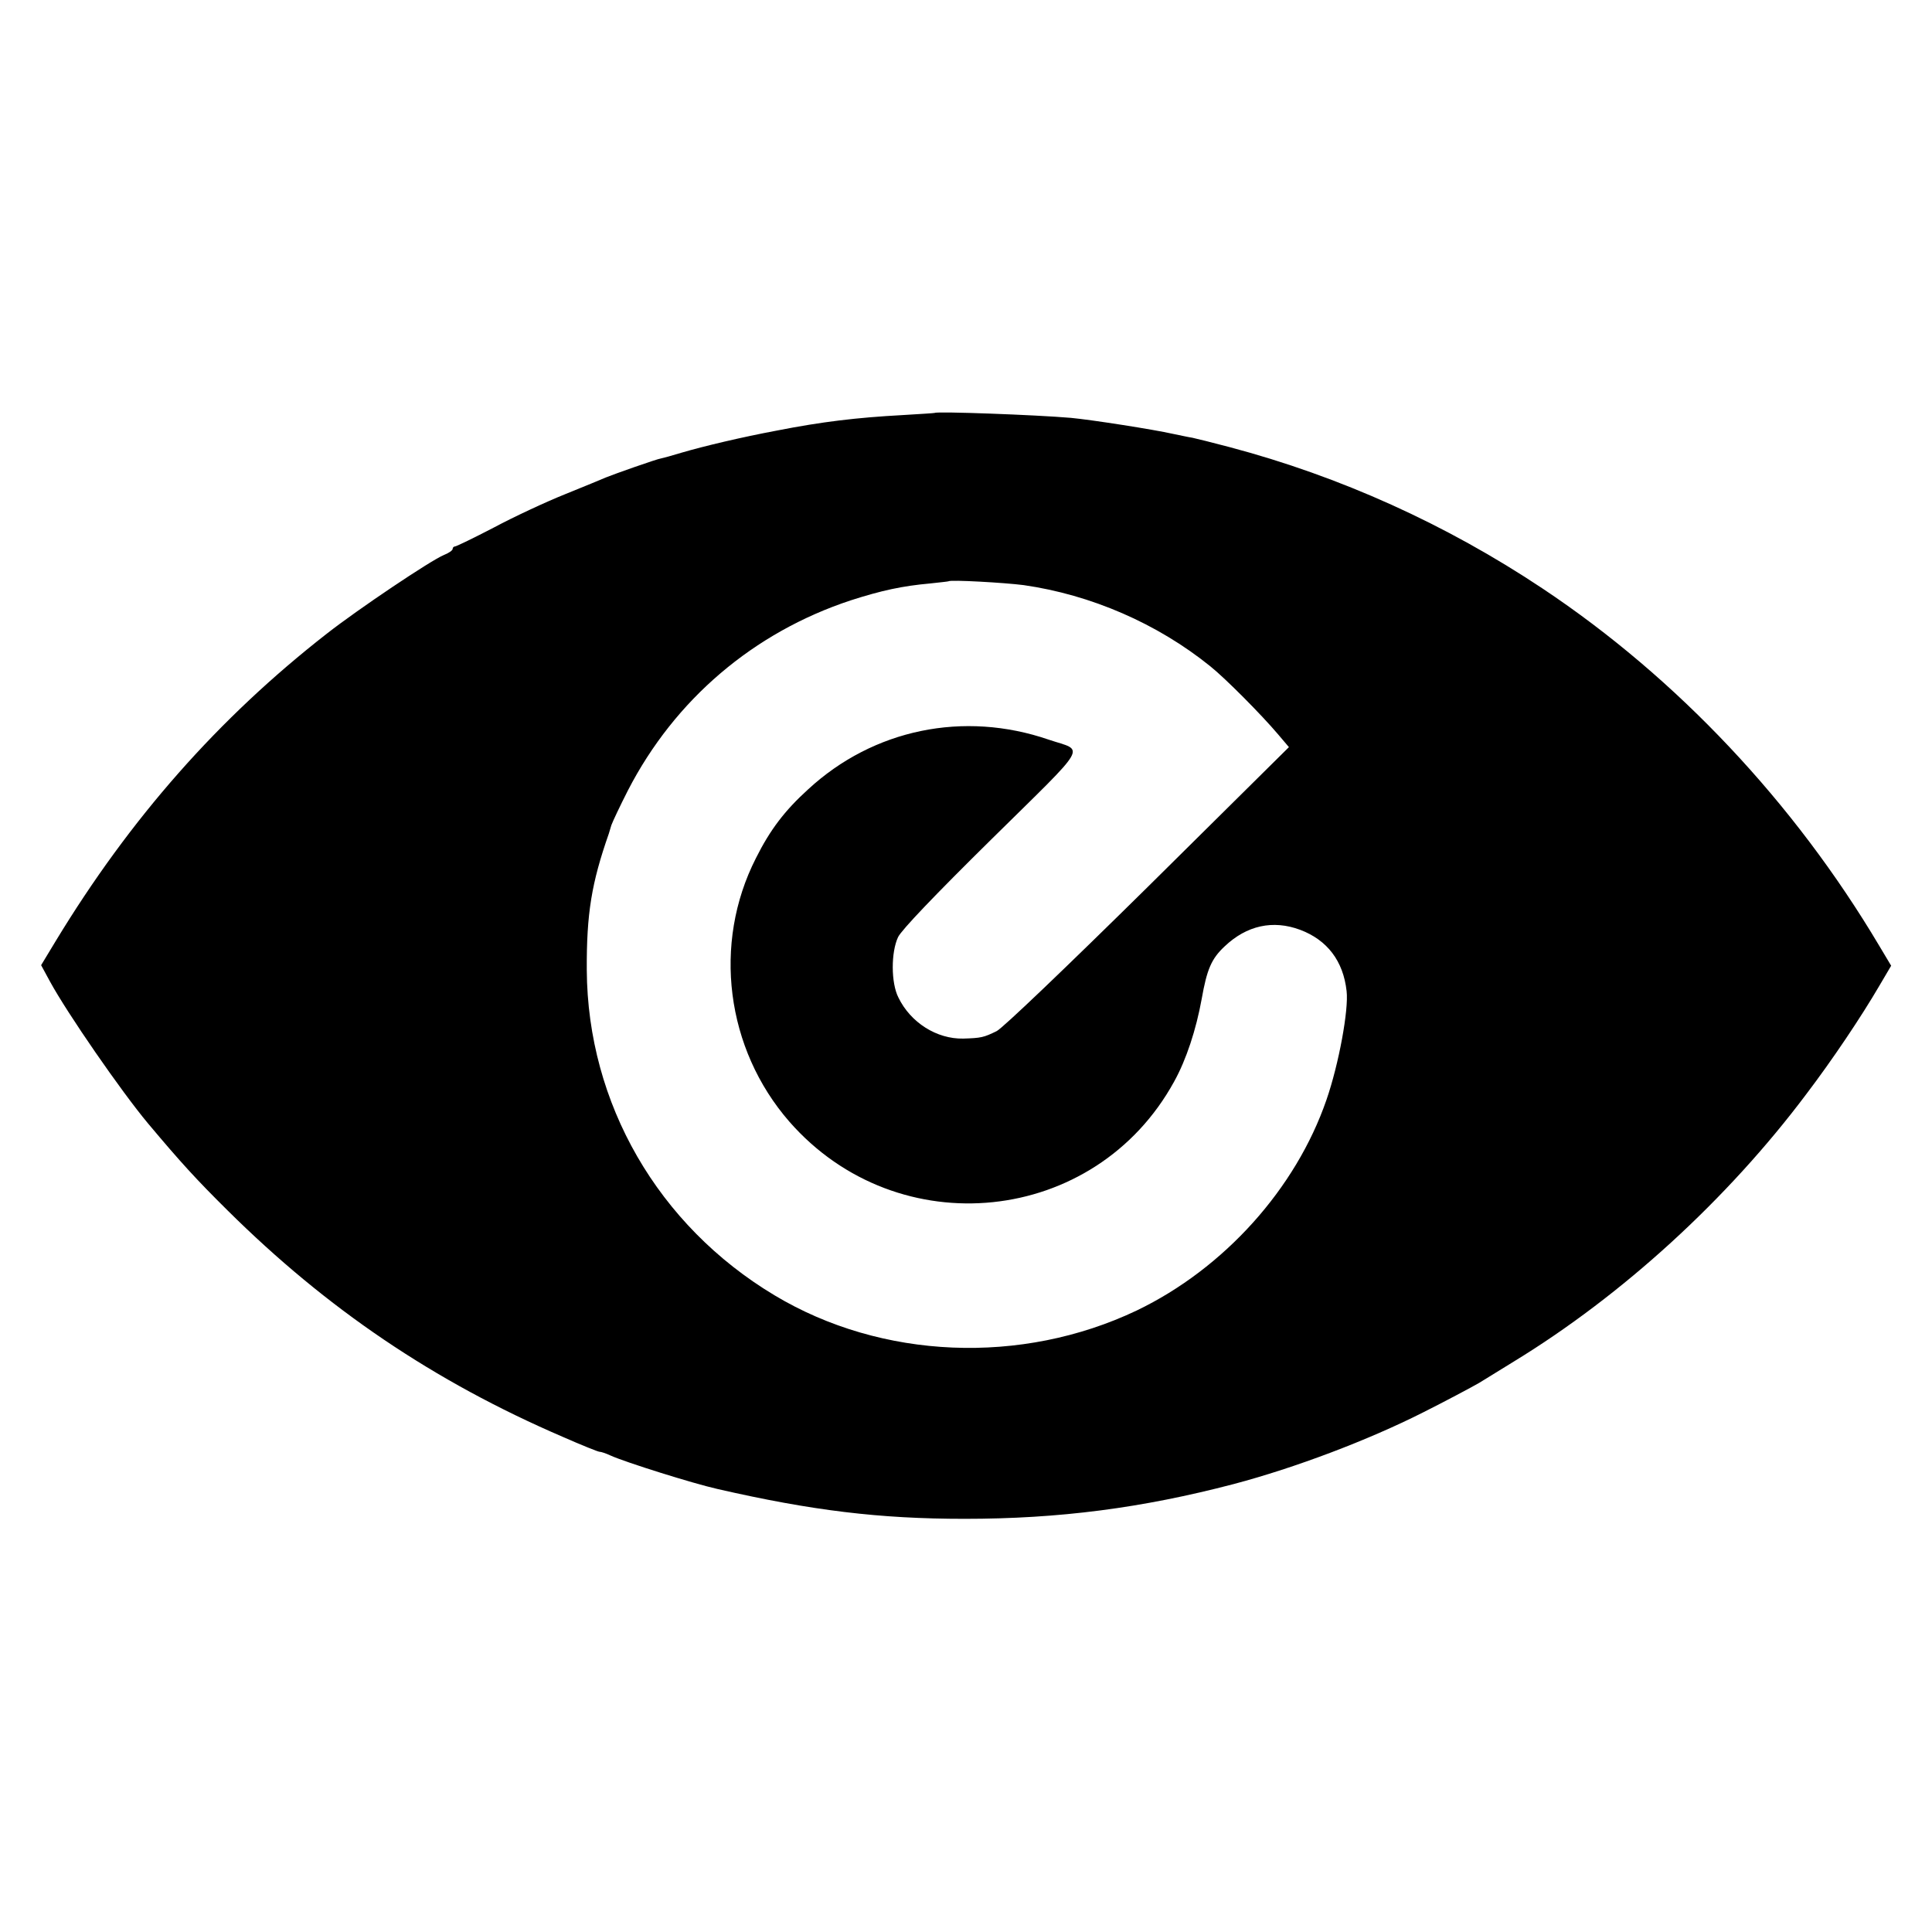
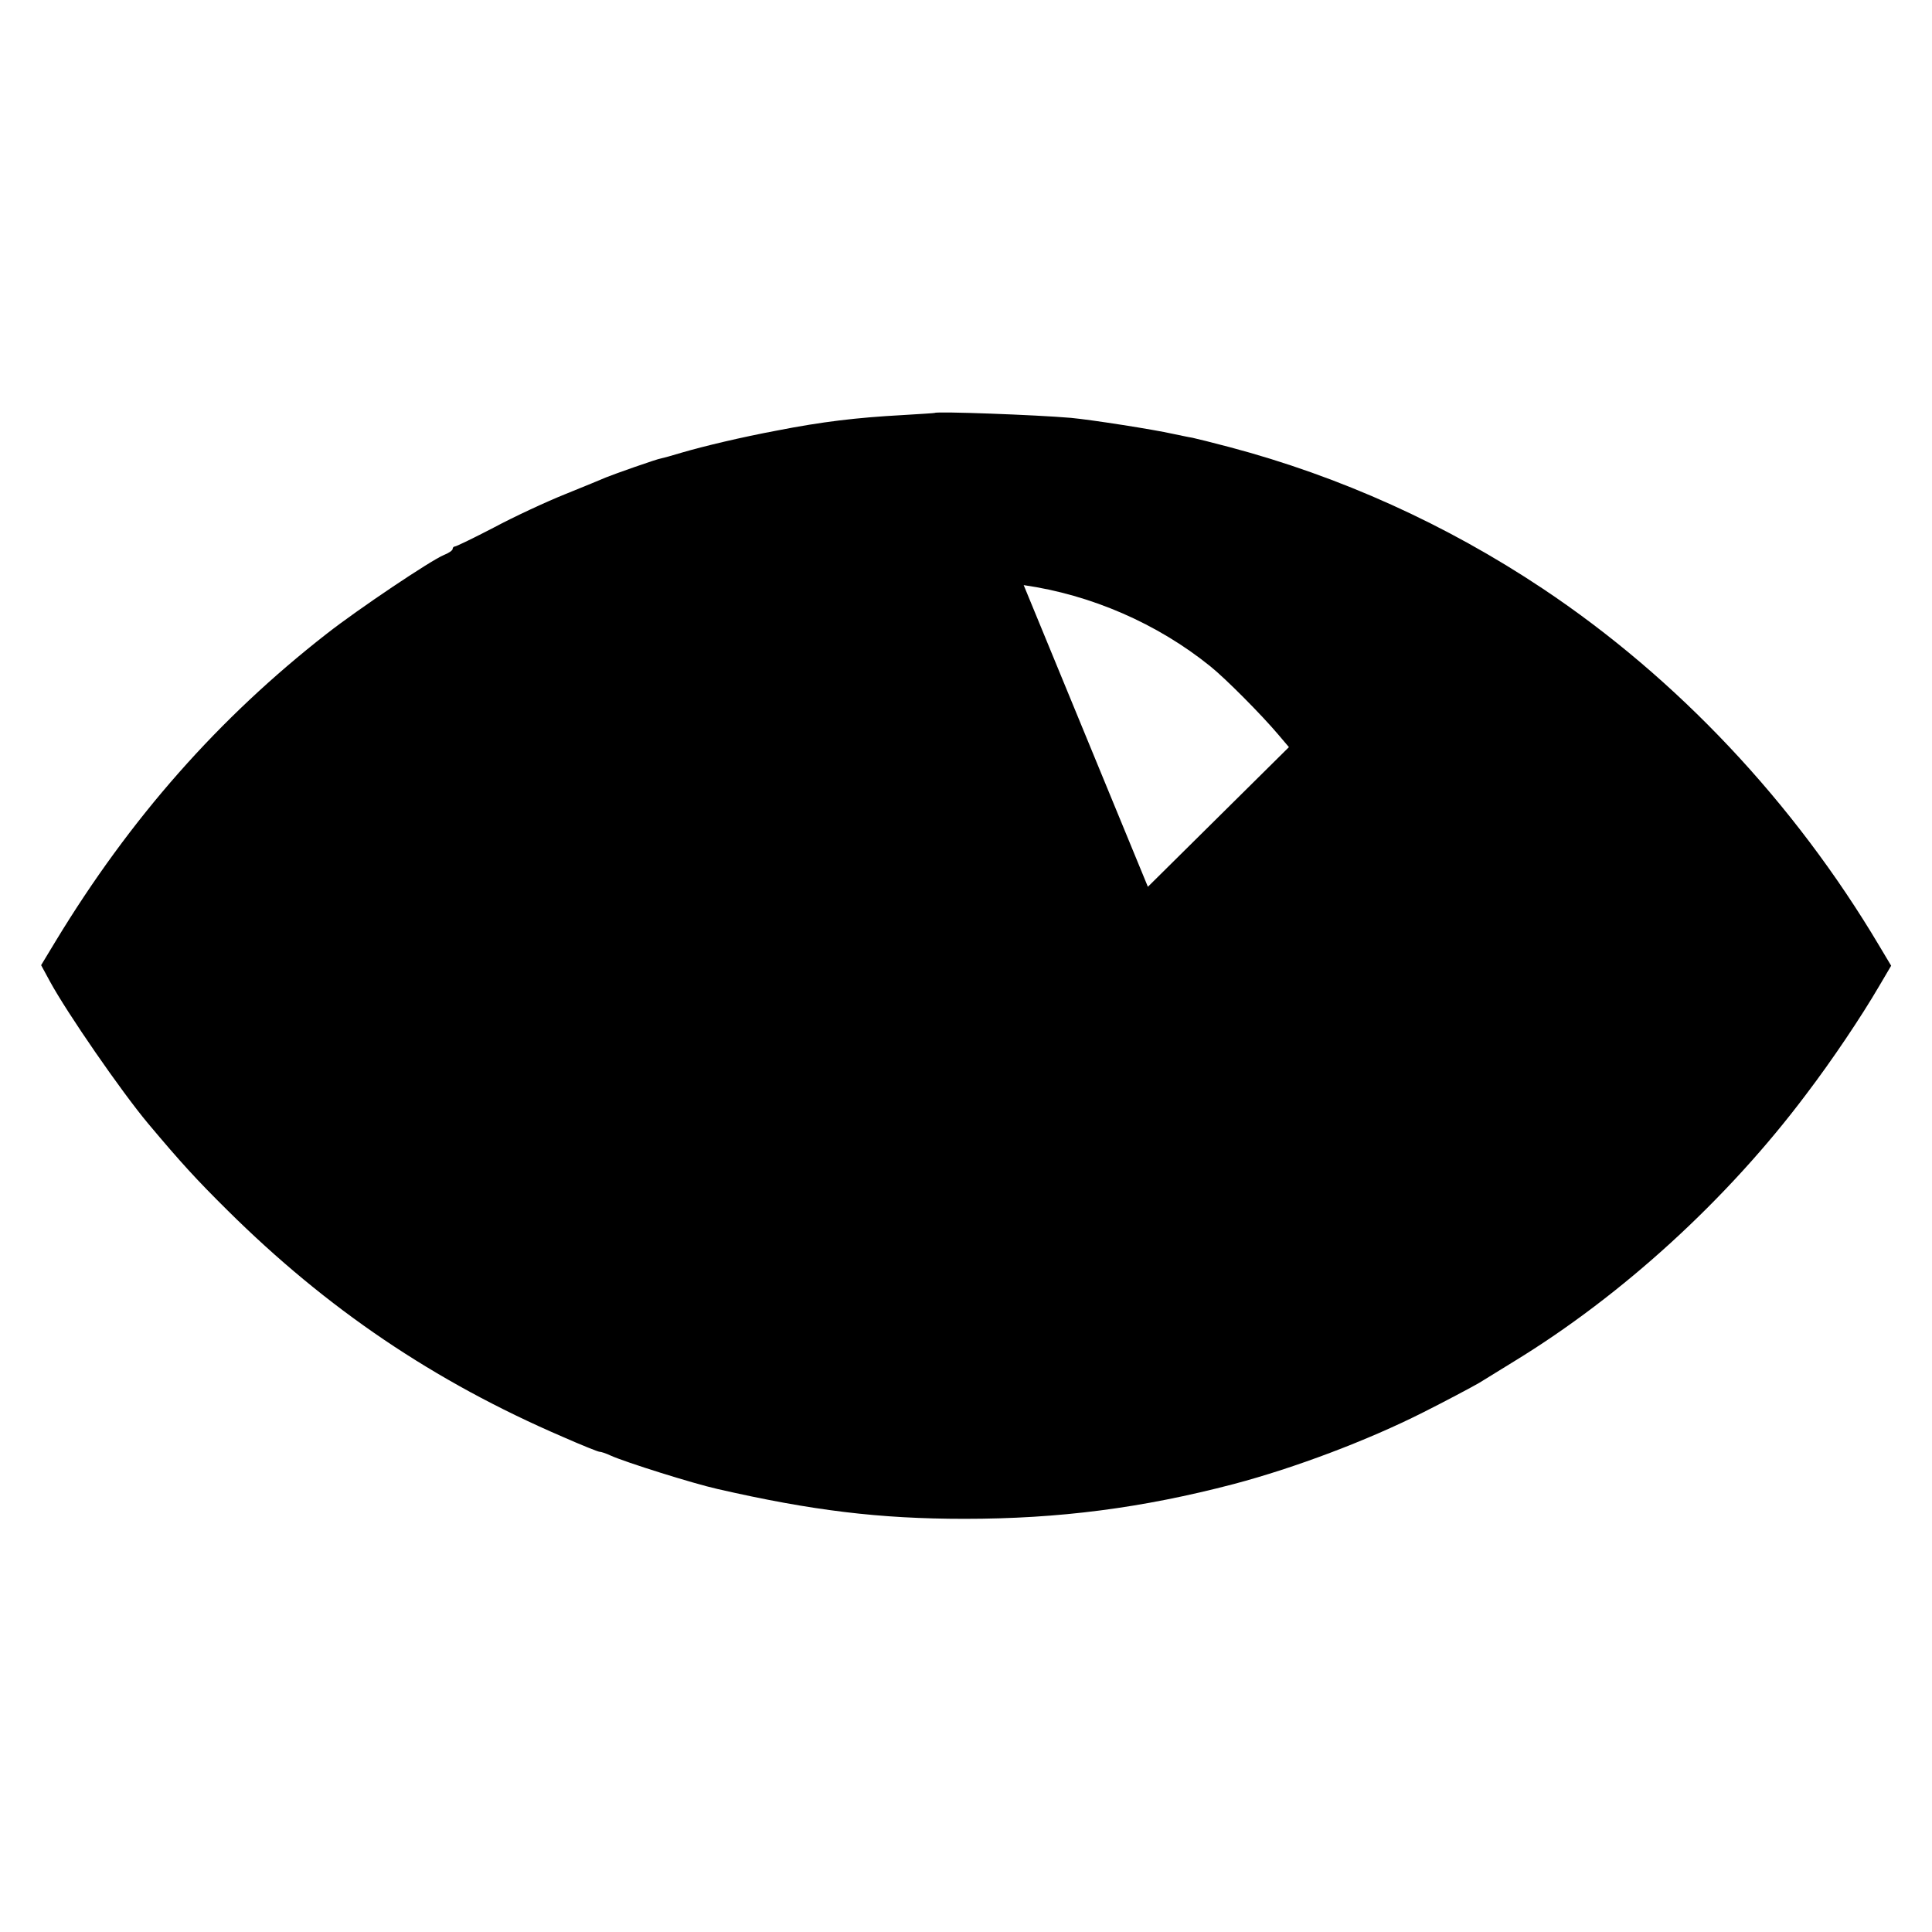
<svg xmlns="http://www.w3.org/2000/svg" version="1.0" width="933.333" height="933.333" viewBox="0 0 700 700">
-   <path d="M338.7 149.6c-.1.1-5.4.4-11.8.8-16.5.9-29.1 2.4-45.4 5.6-12.8 2.4-26.3 5.6-34.5 8-3.6 1.1-6.9 2-7.5 2.1-1.2.1-17.1 5.7-20 6.9-1.1.5-7.7 3.2-14.6 6-7 2.8-18.6 8.2-25.9 12.1-7.3 3.8-13.7 6.9-14.2 6.9-.4 0-.8.4-.8.9s-1.4 1.5-3.2 2.2c-4.8 2-30.9 19.5-42.4 28.5-39.1 30.5-71.2 66.8-98.3 111.5l-5.2 8.6 3.2 5.9c6.2 11.4 25.8 39.8 35.5 51.4 12 14.3 17.5 20.3 28.8 31.5 36 35.7 74.8 62 121.5 82.1 6.8 3 12.8 5.4 13.3 5.4.6 0 2.4.6 4.1 1.4 5.3 2.4 29.8 10.1 38.7 12.1 34.1 7.8 58.6 10.8 89.5 10.8 34.2 0 64.3-3.9 97.5-12.6 22.3-5.9 48.7-15.9 68.5-25.9 7.6-3.8 18.5-9.6 20.5-10.8.8-.5 6.5-4 12.5-7.7 39.3-24 77.3-58.7 105.9-96.8 9.5-12.5 19.9-28 26.5-39.3l4.3-7.3-4.3-7.2c-30.9-52-73.3-97-121.9-129.4-35.1-23.4-73.5-40.7-113.5-51.3-6-1.6-12.1-3.1-13.5-3.4-1.4-.2-4.5-.9-7-1.4-7.1-1.6-29.5-5.1-37-5.8-12.8-1.1-48.5-2.4-49.3-1.8zm32.2 62.4c24.4 3.5 48.4 13.9 67.6 29.4 5.5 4.4 18.6 17.6 24.6 24.7l3.9 4.6-51.1 50.6c-29.5 29.1-52.7 51.3-54.8 52.3-4.7 2.3-5.6 2.5-12.1 2.7-9.6.2-19.1-5.8-23.5-14.9-2.7-5.3-2.7-16.4-.1-21.9 1.3-2.6 13.1-15 33.8-35.4 36.1-35.6 33.8-31.7 20.8-36.1-30.8-10.6-63.6-3.8-87.2 18-8.5 7.7-13.8 14.7-18.9 24.9-15.8 31-10.9 69.1 12.1 95.5 39.4 45 110.8 37.6 139.4-14.5 4.4-7.9 8-18.9 10-30 1.9-10.7 3.5-14.5 8.3-19 8-7.6 17.5-9.7 27.4-6 9.8 3.7 15.6 11.3 16.8 22.2.8 6.7-2.8 26.4-7.3 39.4-11.1 32.2-37.1 61.1-68.7 76.3-41.8 19.9-92.5 17.8-131.3-5.5-42.2-25.3-67.7-69.5-68-117.8-.1-20.5 1.7-31.5 8-49.5.1-.3.5-1.6.9-3 .5-1.4 3.2-7.1 6-12.6 17-33 45.6-57.3 80.8-68.9 11.2-3.6 18.7-5.2 28.7-6.1 3.6-.4 6.6-.7 6.7-.8.7-.6 20.2.5 27.2 1.4z" />
+   <path d="M338.7 149.6c-.1.1-5.4.4-11.8.8-16.5.9-29.1 2.4-45.4 5.6-12.8 2.4-26.3 5.6-34.5 8-3.6 1.1-6.9 2-7.5 2.1-1.2.1-17.1 5.7-20 6.9-1.1.5-7.7 3.2-14.6 6-7 2.8-18.6 8.2-25.9 12.1-7.3 3.8-13.7 6.9-14.2 6.9-.4 0-.8.4-.8.9s-1.4 1.5-3.2 2.2c-4.8 2-30.9 19.5-42.4 28.5-39.1 30.5-71.2 66.8-98.3 111.5l-5.2 8.6 3.2 5.9c6.2 11.4 25.8 39.8 35.5 51.4 12 14.3 17.5 20.3 28.8 31.5 36 35.7 74.8 62 121.5 82.1 6.8 3 12.8 5.4 13.3 5.4.6 0 2.4.6 4.1 1.4 5.3 2.4 29.8 10.1 38.7 12.1 34.1 7.8 58.6 10.8 89.5 10.8 34.2 0 64.3-3.9 97.5-12.6 22.3-5.9 48.7-15.9 68.5-25.9 7.6-3.8 18.5-9.6 20.5-10.8.8-.5 6.5-4 12.5-7.7 39.3-24 77.3-58.7 105.9-96.8 9.5-12.5 19.9-28 26.5-39.3l4.3-7.3-4.3-7.2c-30.9-52-73.3-97-121.9-129.4-35.1-23.4-73.5-40.7-113.5-51.3-6-1.6-12.1-3.1-13.5-3.4-1.4-.2-4.5-.9-7-1.4-7.1-1.6-29.5-5.1-37-5.8-12.8-1.1-48.5-2.4-49.3-1.8zm32.2 62.4c24.4 3.5 48.4 13.9 67.6 29.4 5.5 4.4 18.6 17.6 24.6 24.7l3.9 4.6-51.1 50.6z" />
</svg>